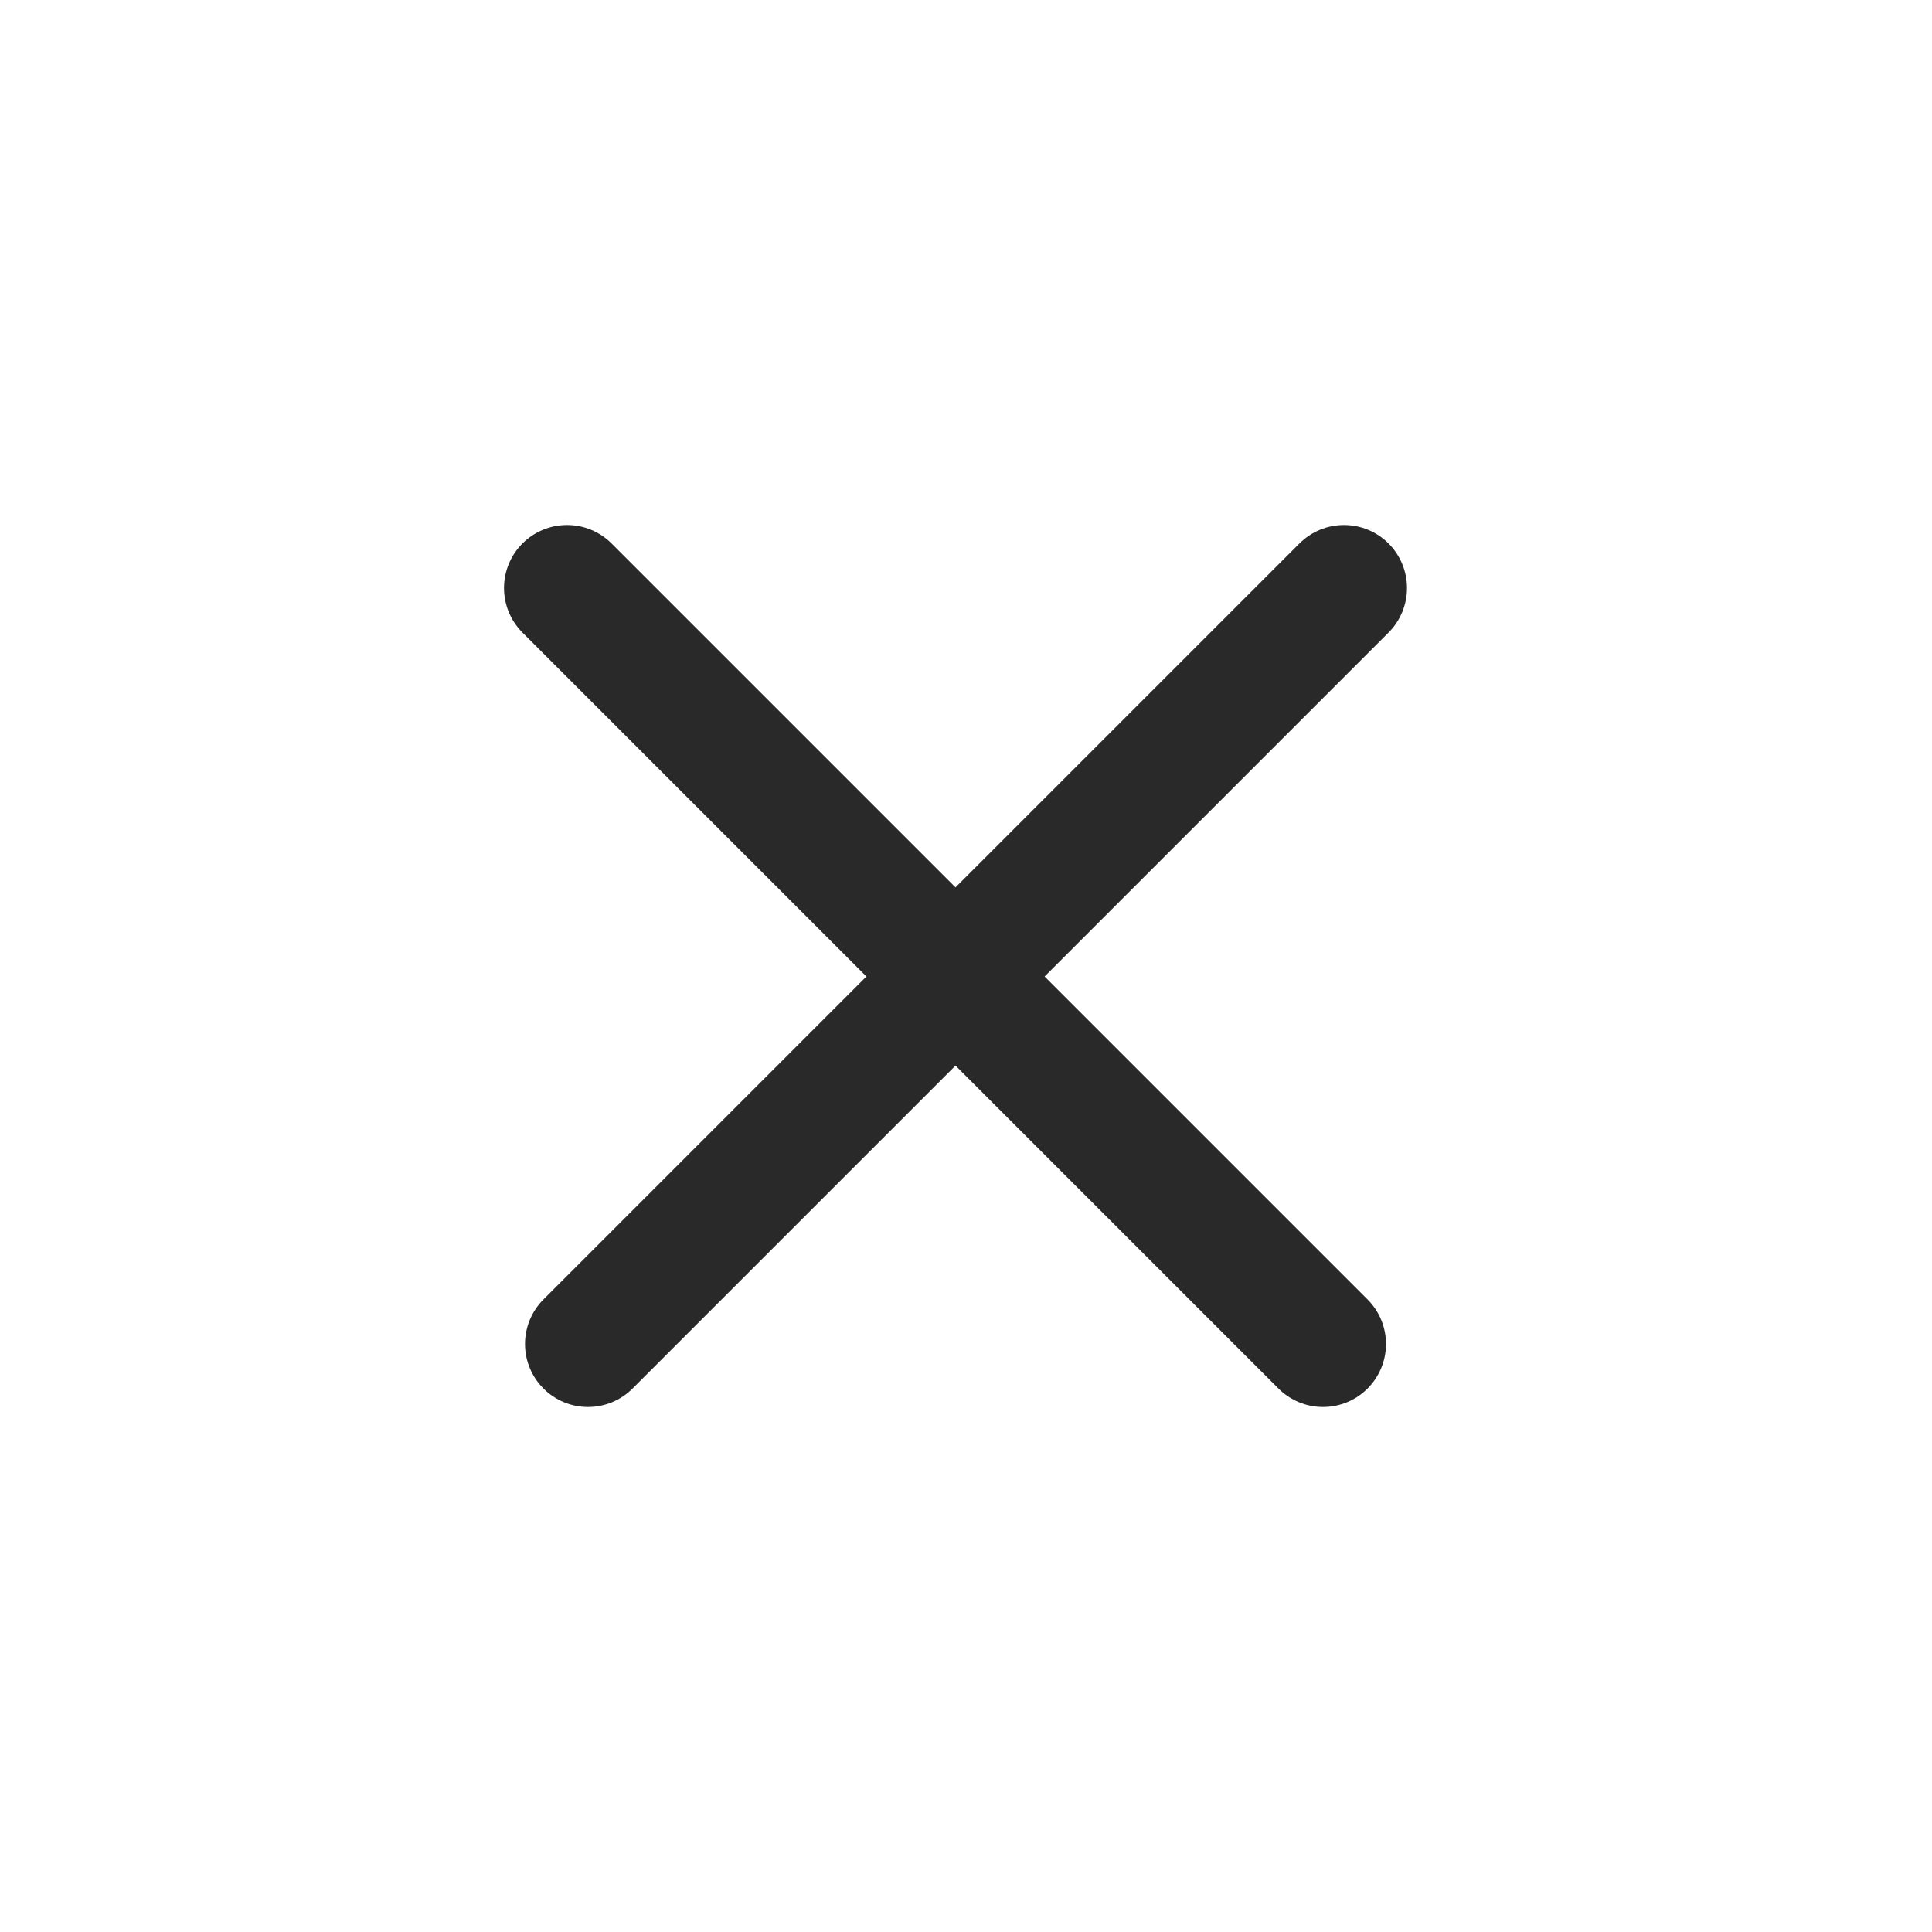
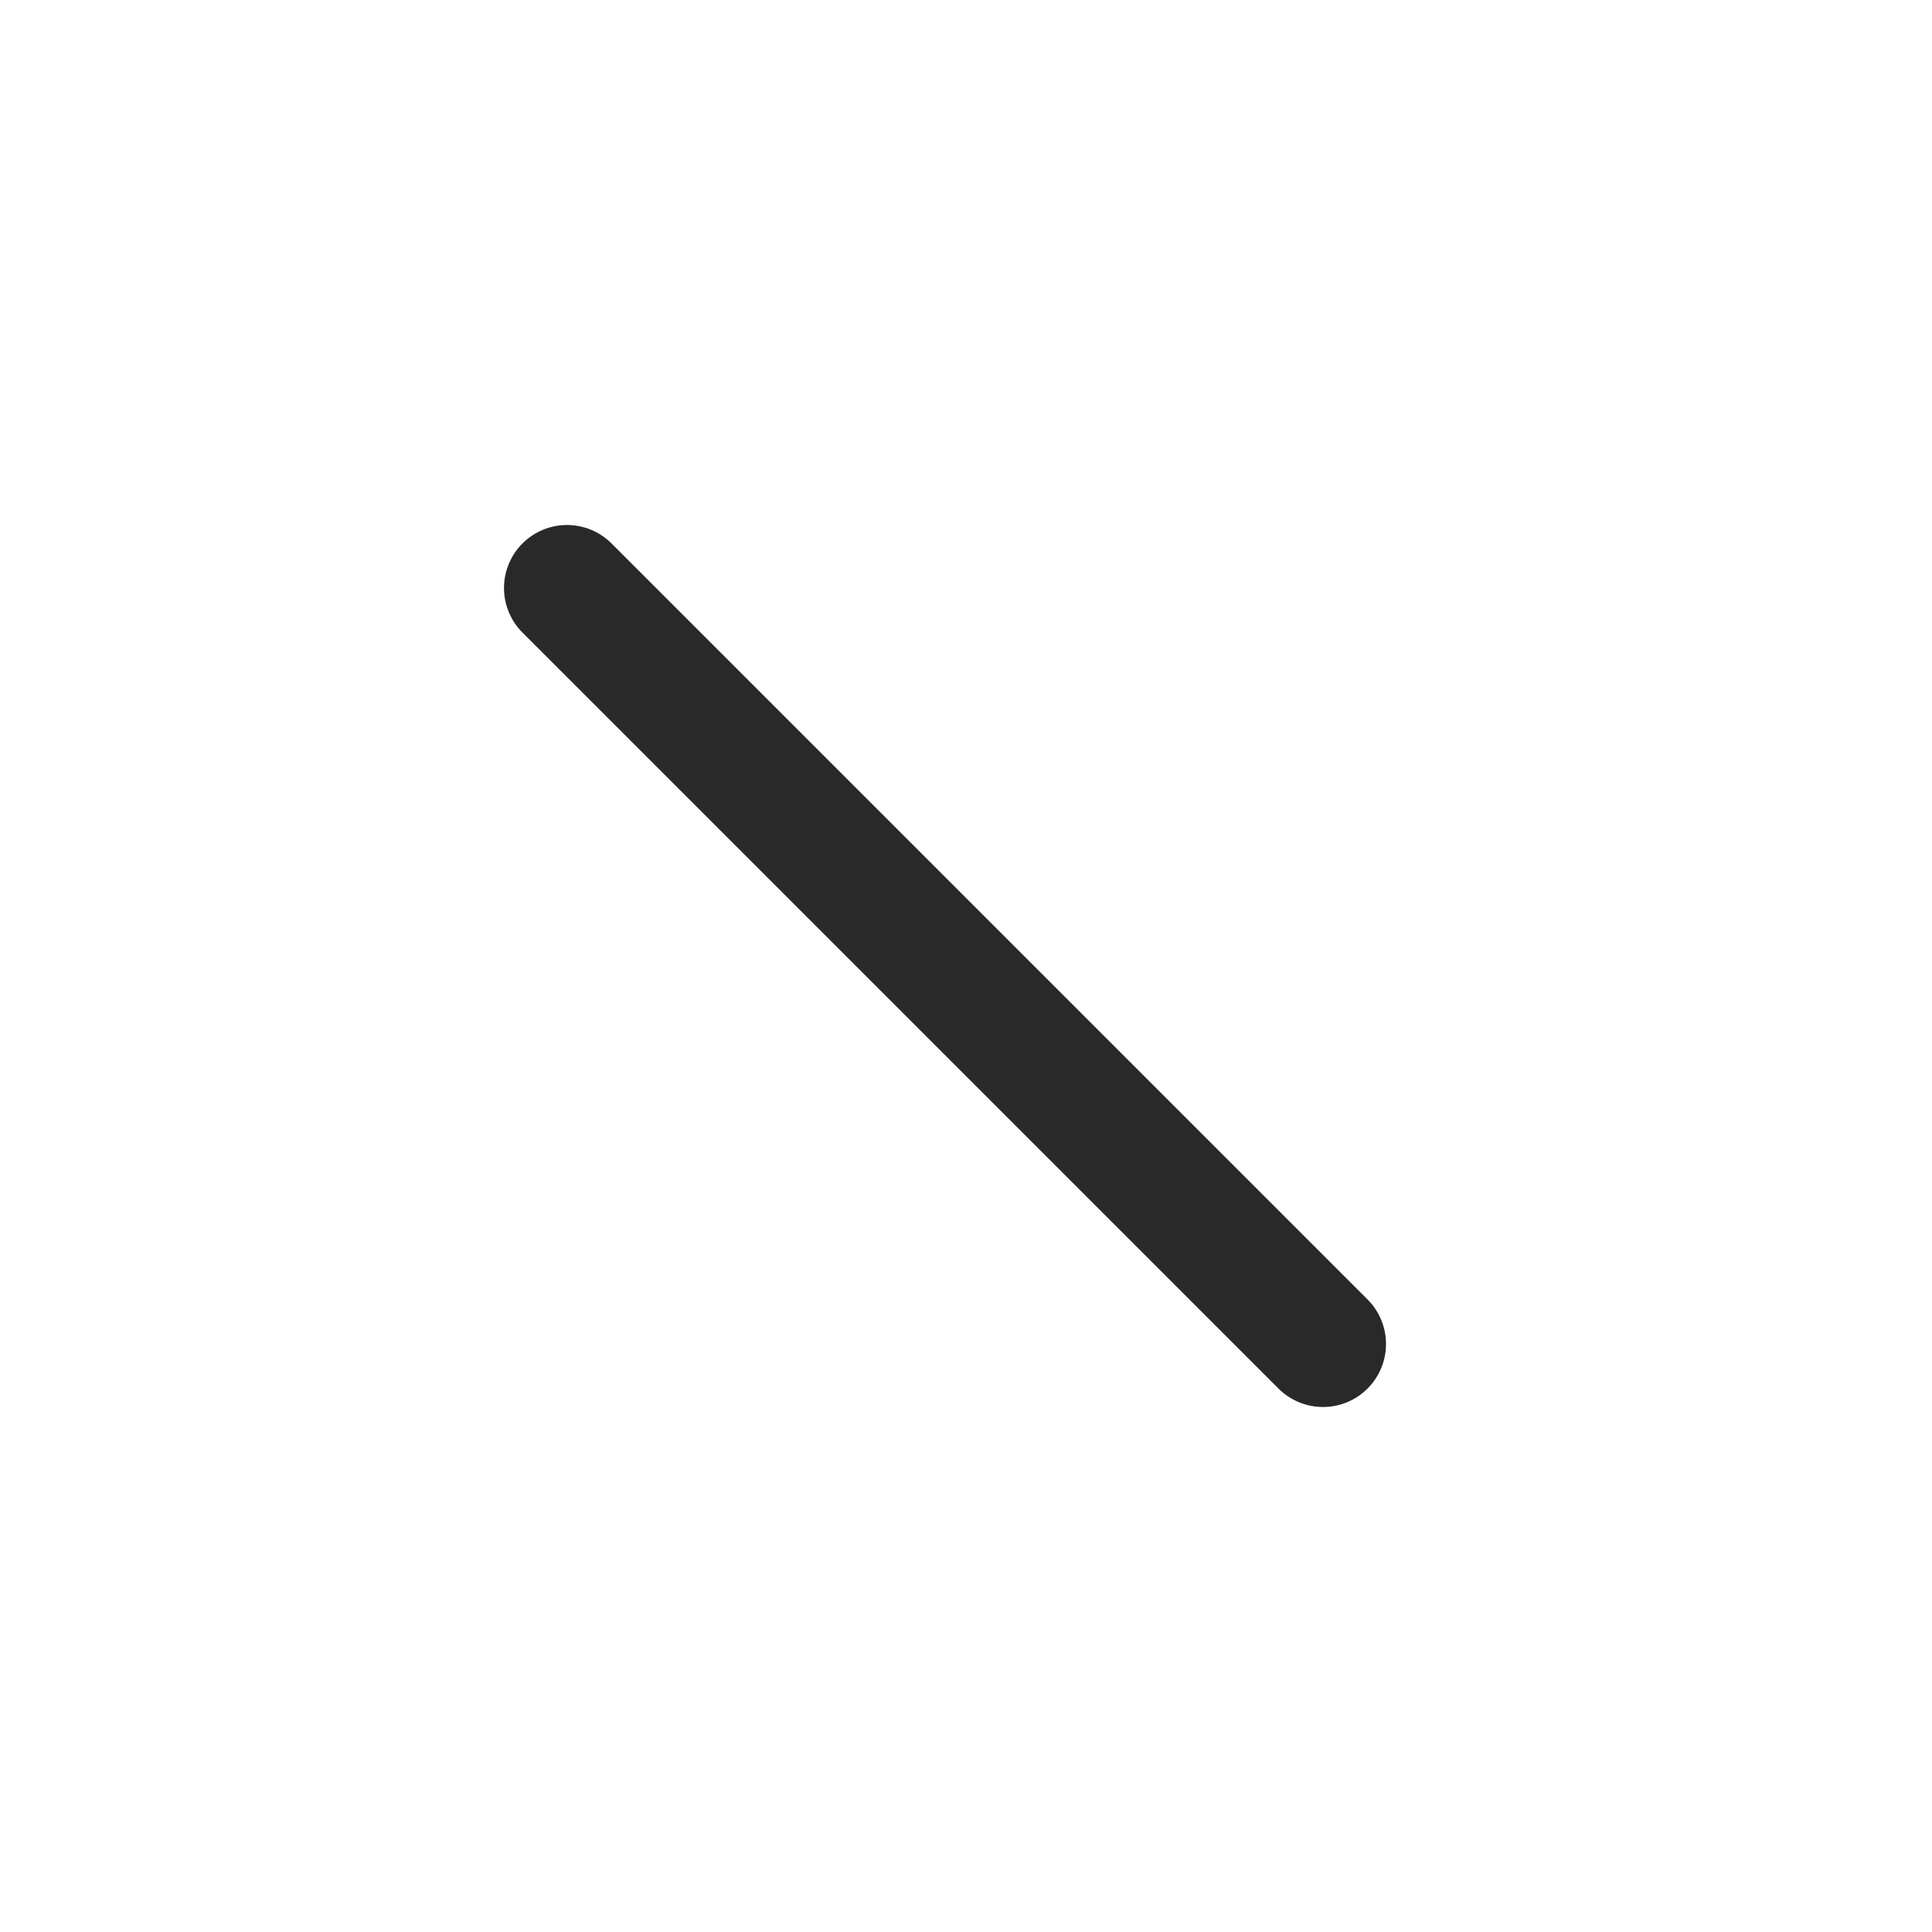
<svg xmlns="http://www.w3.org/2000/svg" width="46" height="46" viewBox="0 0 46 46" fill="none">
  <path d="M13.5 14L31.5 32" stroke="#292929" stroke-width="3" stroke-linecap="round" />
-   <path d="M32 14L14 32" stroke="#292929" stroke-width="3" stroke-linecap="round" />
</svg>